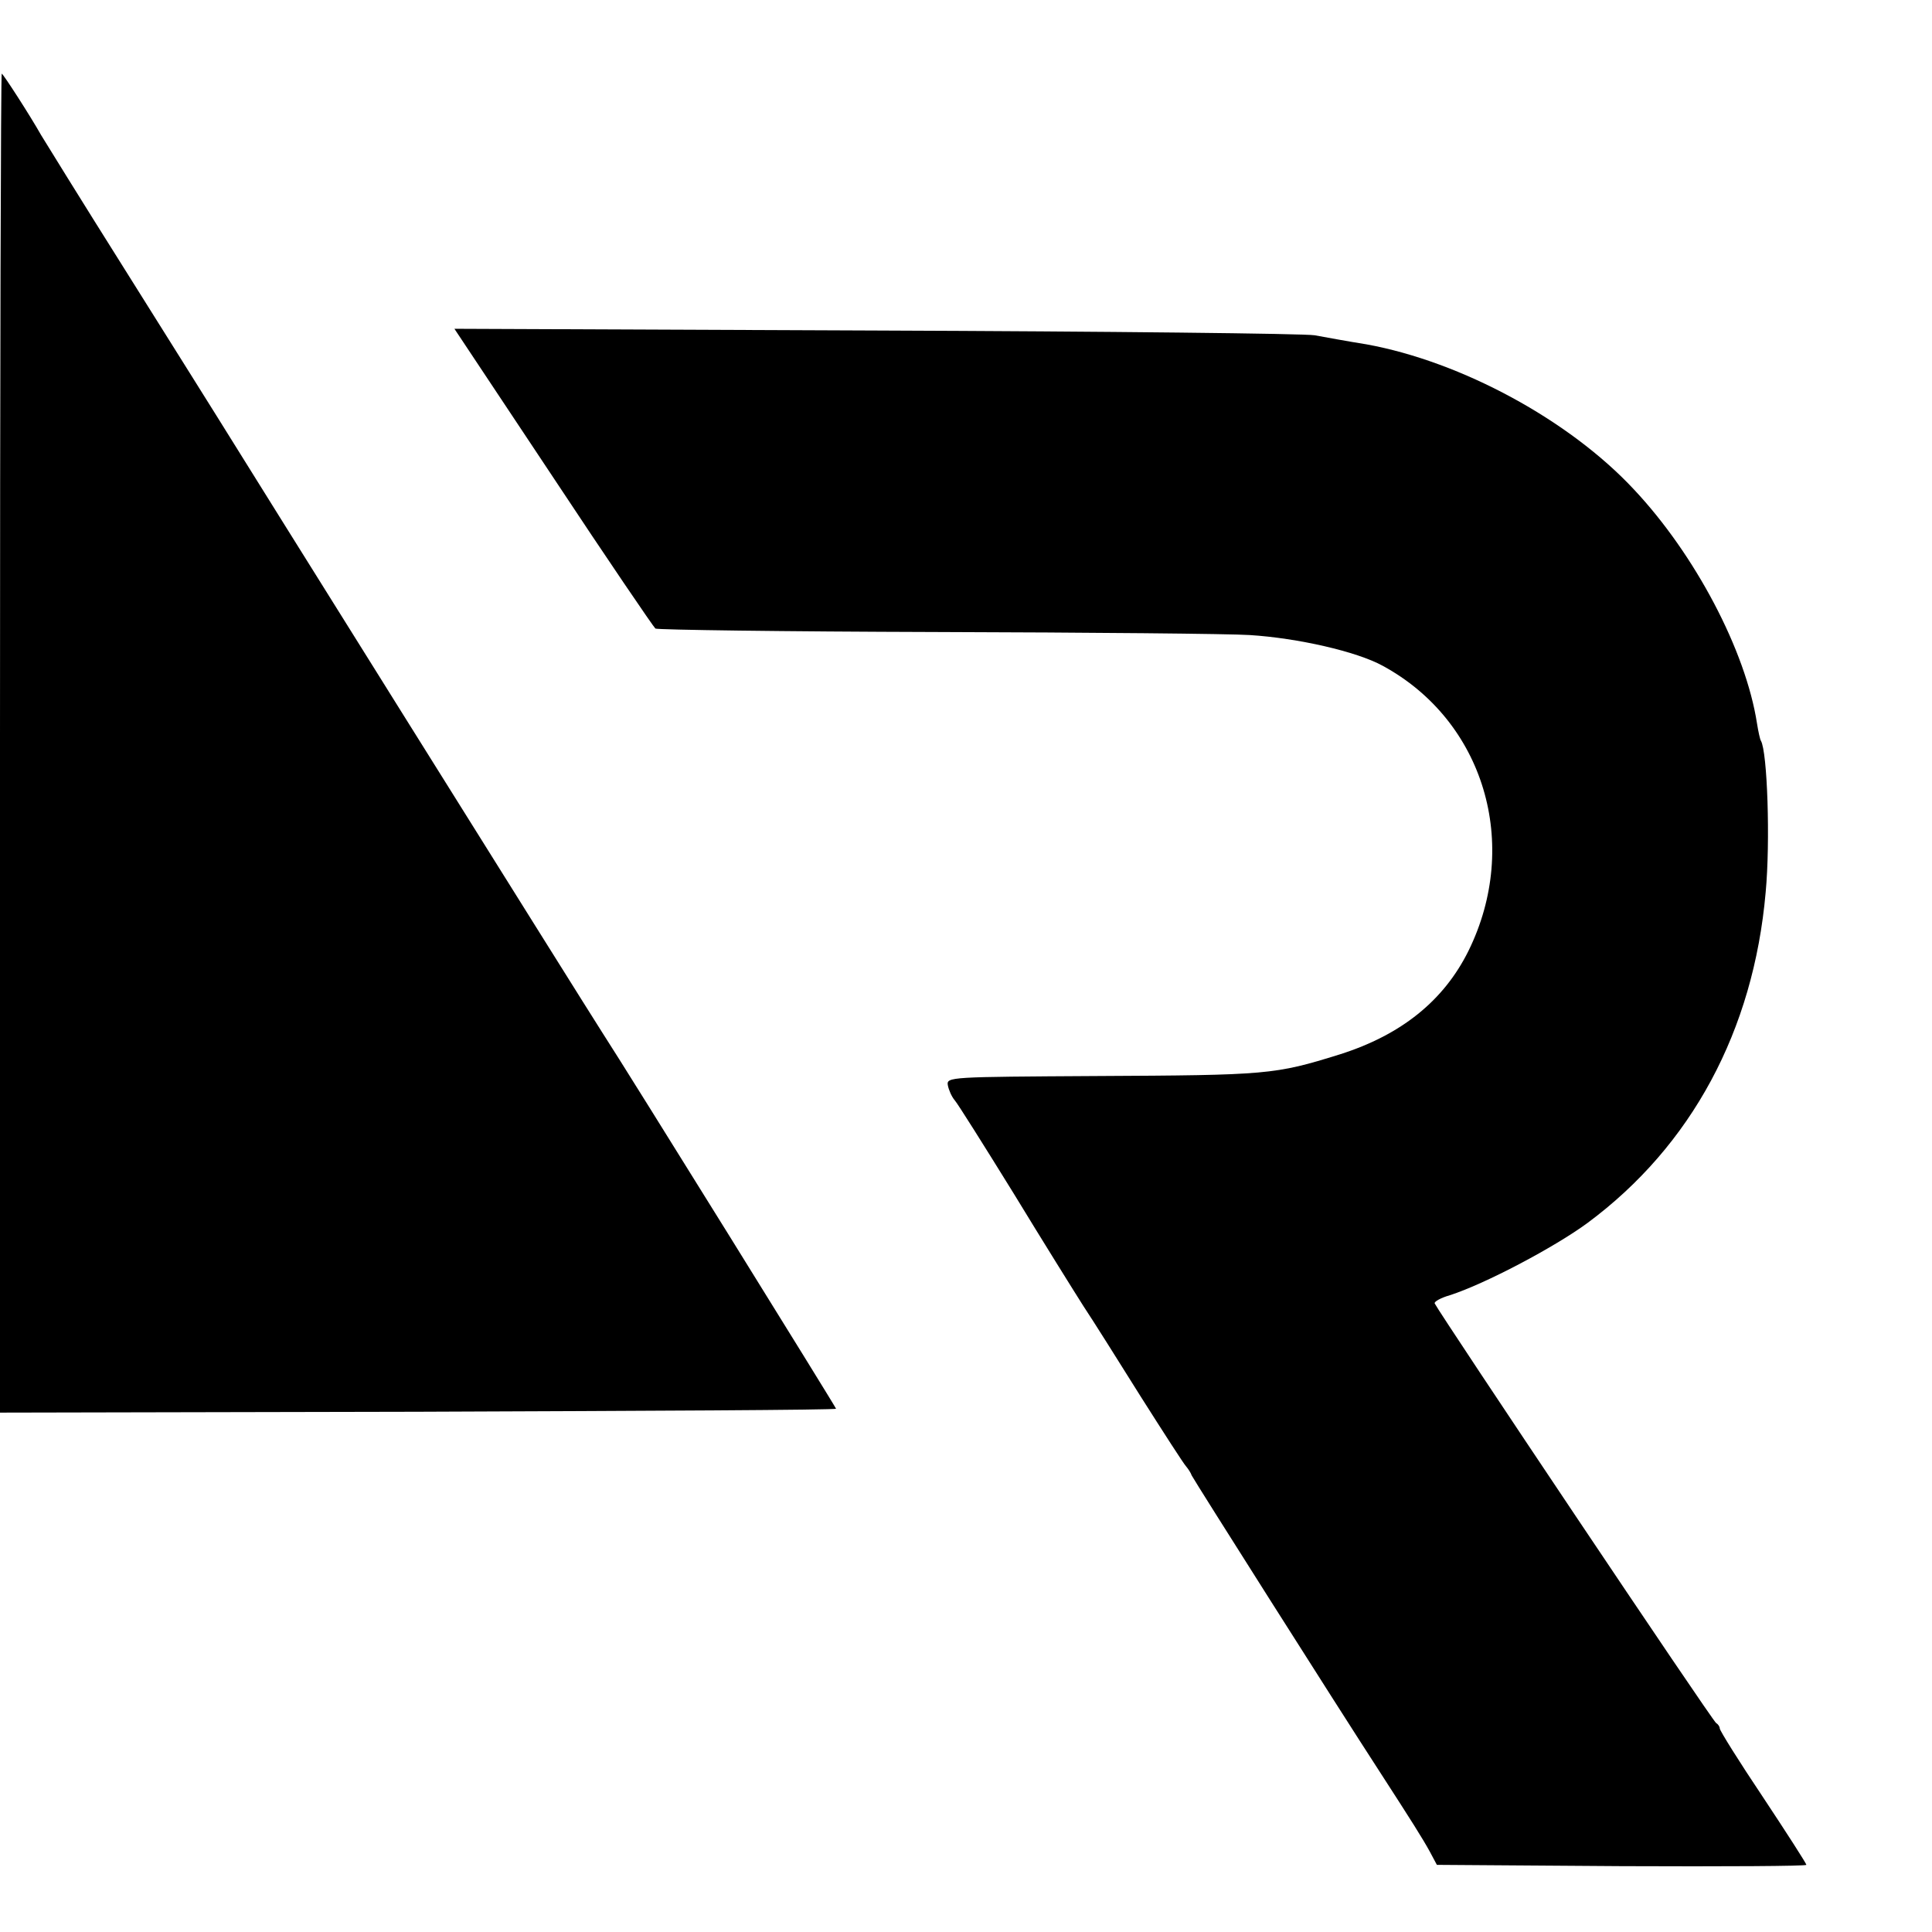
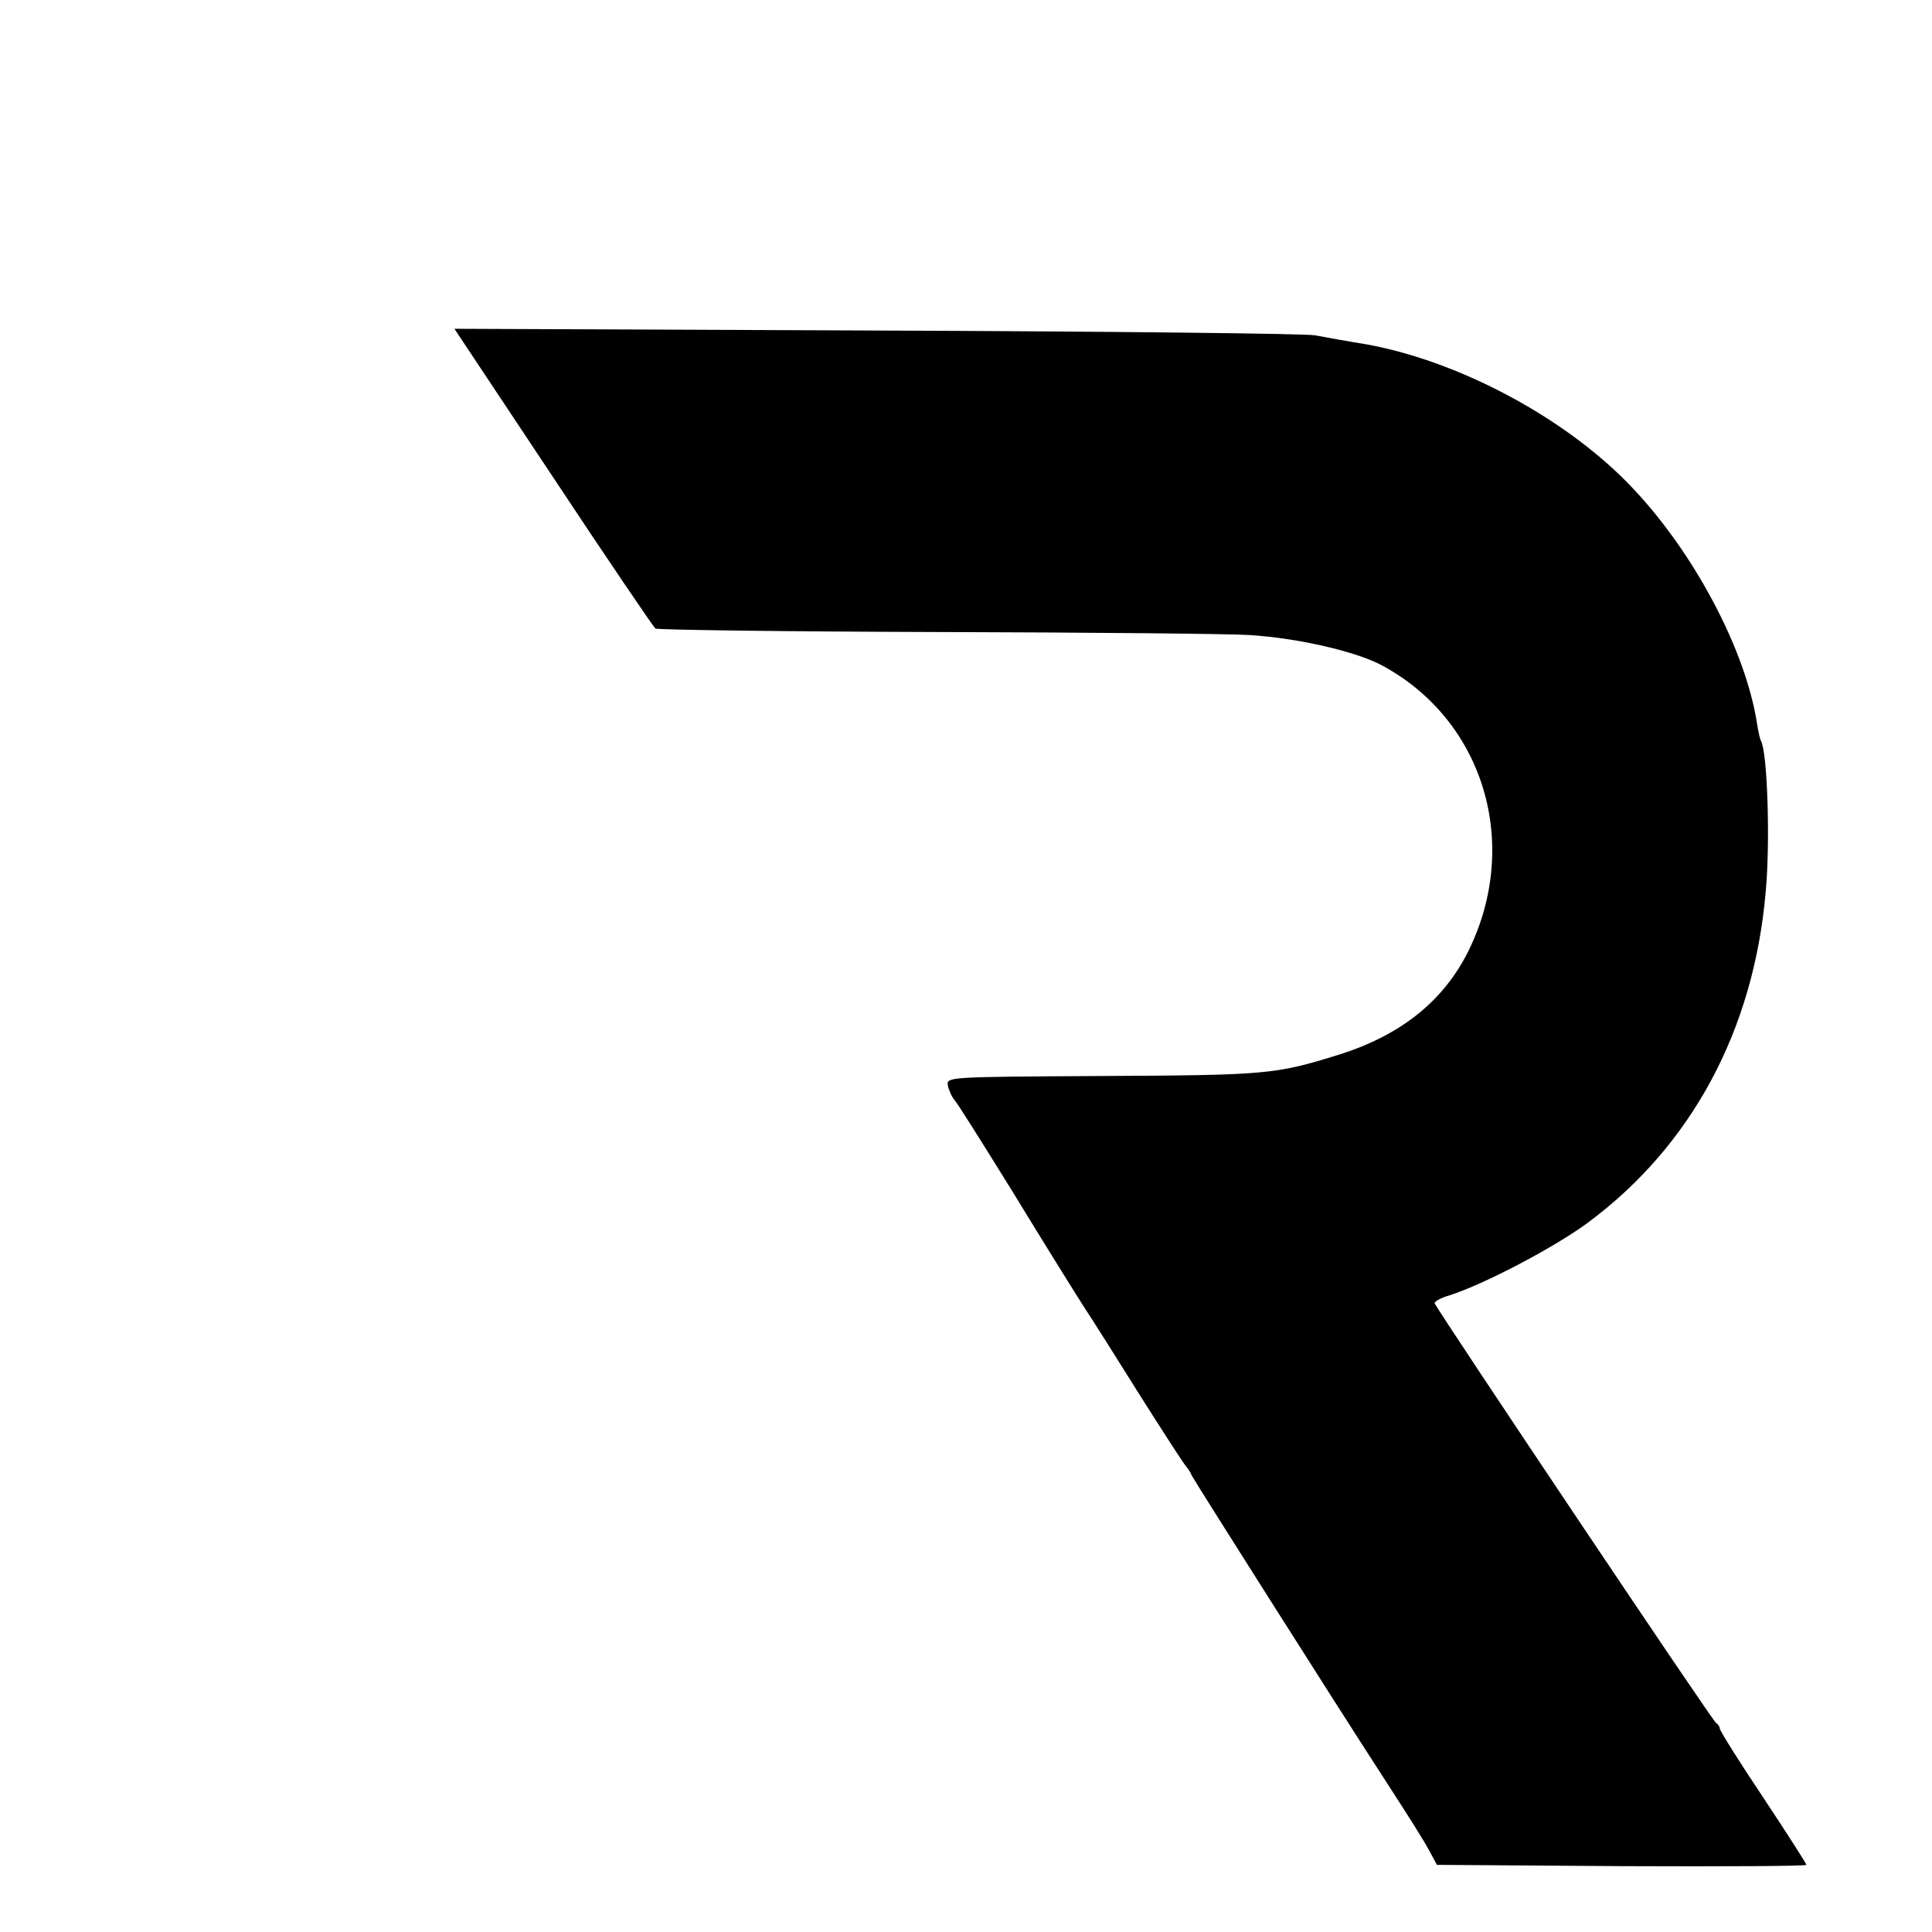
<svg xmlns="http://www.w3.org/2000/svg" version="1.0" width="446pt" height="446pt" viewBox="0 0 446 446" preserveAspectRatio="xMidYMid meet">
  <g transform="translate(0,446) scale(0.1,-0.1)" fill="#000000" stroke="none">
-     <path d="M0 2745 l0 -1546 965 2 c531 2 965 4 965 7 0 3 -479 775 -540 869 -28 43 -845 1350 -890 1423 -14 22 -108 173 -210 335 -102 162 -189 303 -195 313 -26 46 -88 142 -91 142 -2 0 -4 -695 -4 -1545z" />
    <path d="M1277 3358 c125 -189 232 -346 236 -349 4 -3 297 -7 650 -8 353 -1 678 -4 722 -7 111 -7 247 -38 307 -71 234 -127 319 -412 198 -658 -57 -115 -155 -194 -297 -239 -151 -47 -166 -48 -563 -50 -337 -2 -345 -2 -342 -21 2 -11 9 -27 16 -35 7 -8 68 -105 136 -215 67 -110 140 -227 161 -260 22 -33 81 -127 133 -210 52 -82 99 -155 104 -160 5 -6 11 -15 13 -21 4 -9 334 -530 434 -684 75 -116 99 -154 116 -185 l16 -30 427 -3 c234 -1 426 0 426 3 0 3 -45 73 -100 156 -55 82 -100 154 -100 159 0 4 -4 10 -8 12 -7 2 -639 946 -650 969 -2 4 14 13 35 19 81 26 242 111 318 167 240 178 383 444 411 763 11 117 4 325 -11 350 -2 3 -6 21 -9 40 -26 168 -143 390 -284 540 -149 160 -398 295 -617 335 -44 7 -98 17 -120 21 -22 4 -478 9 -1013 11 l-973 4 228 -343z" />
  </g>
</svg>